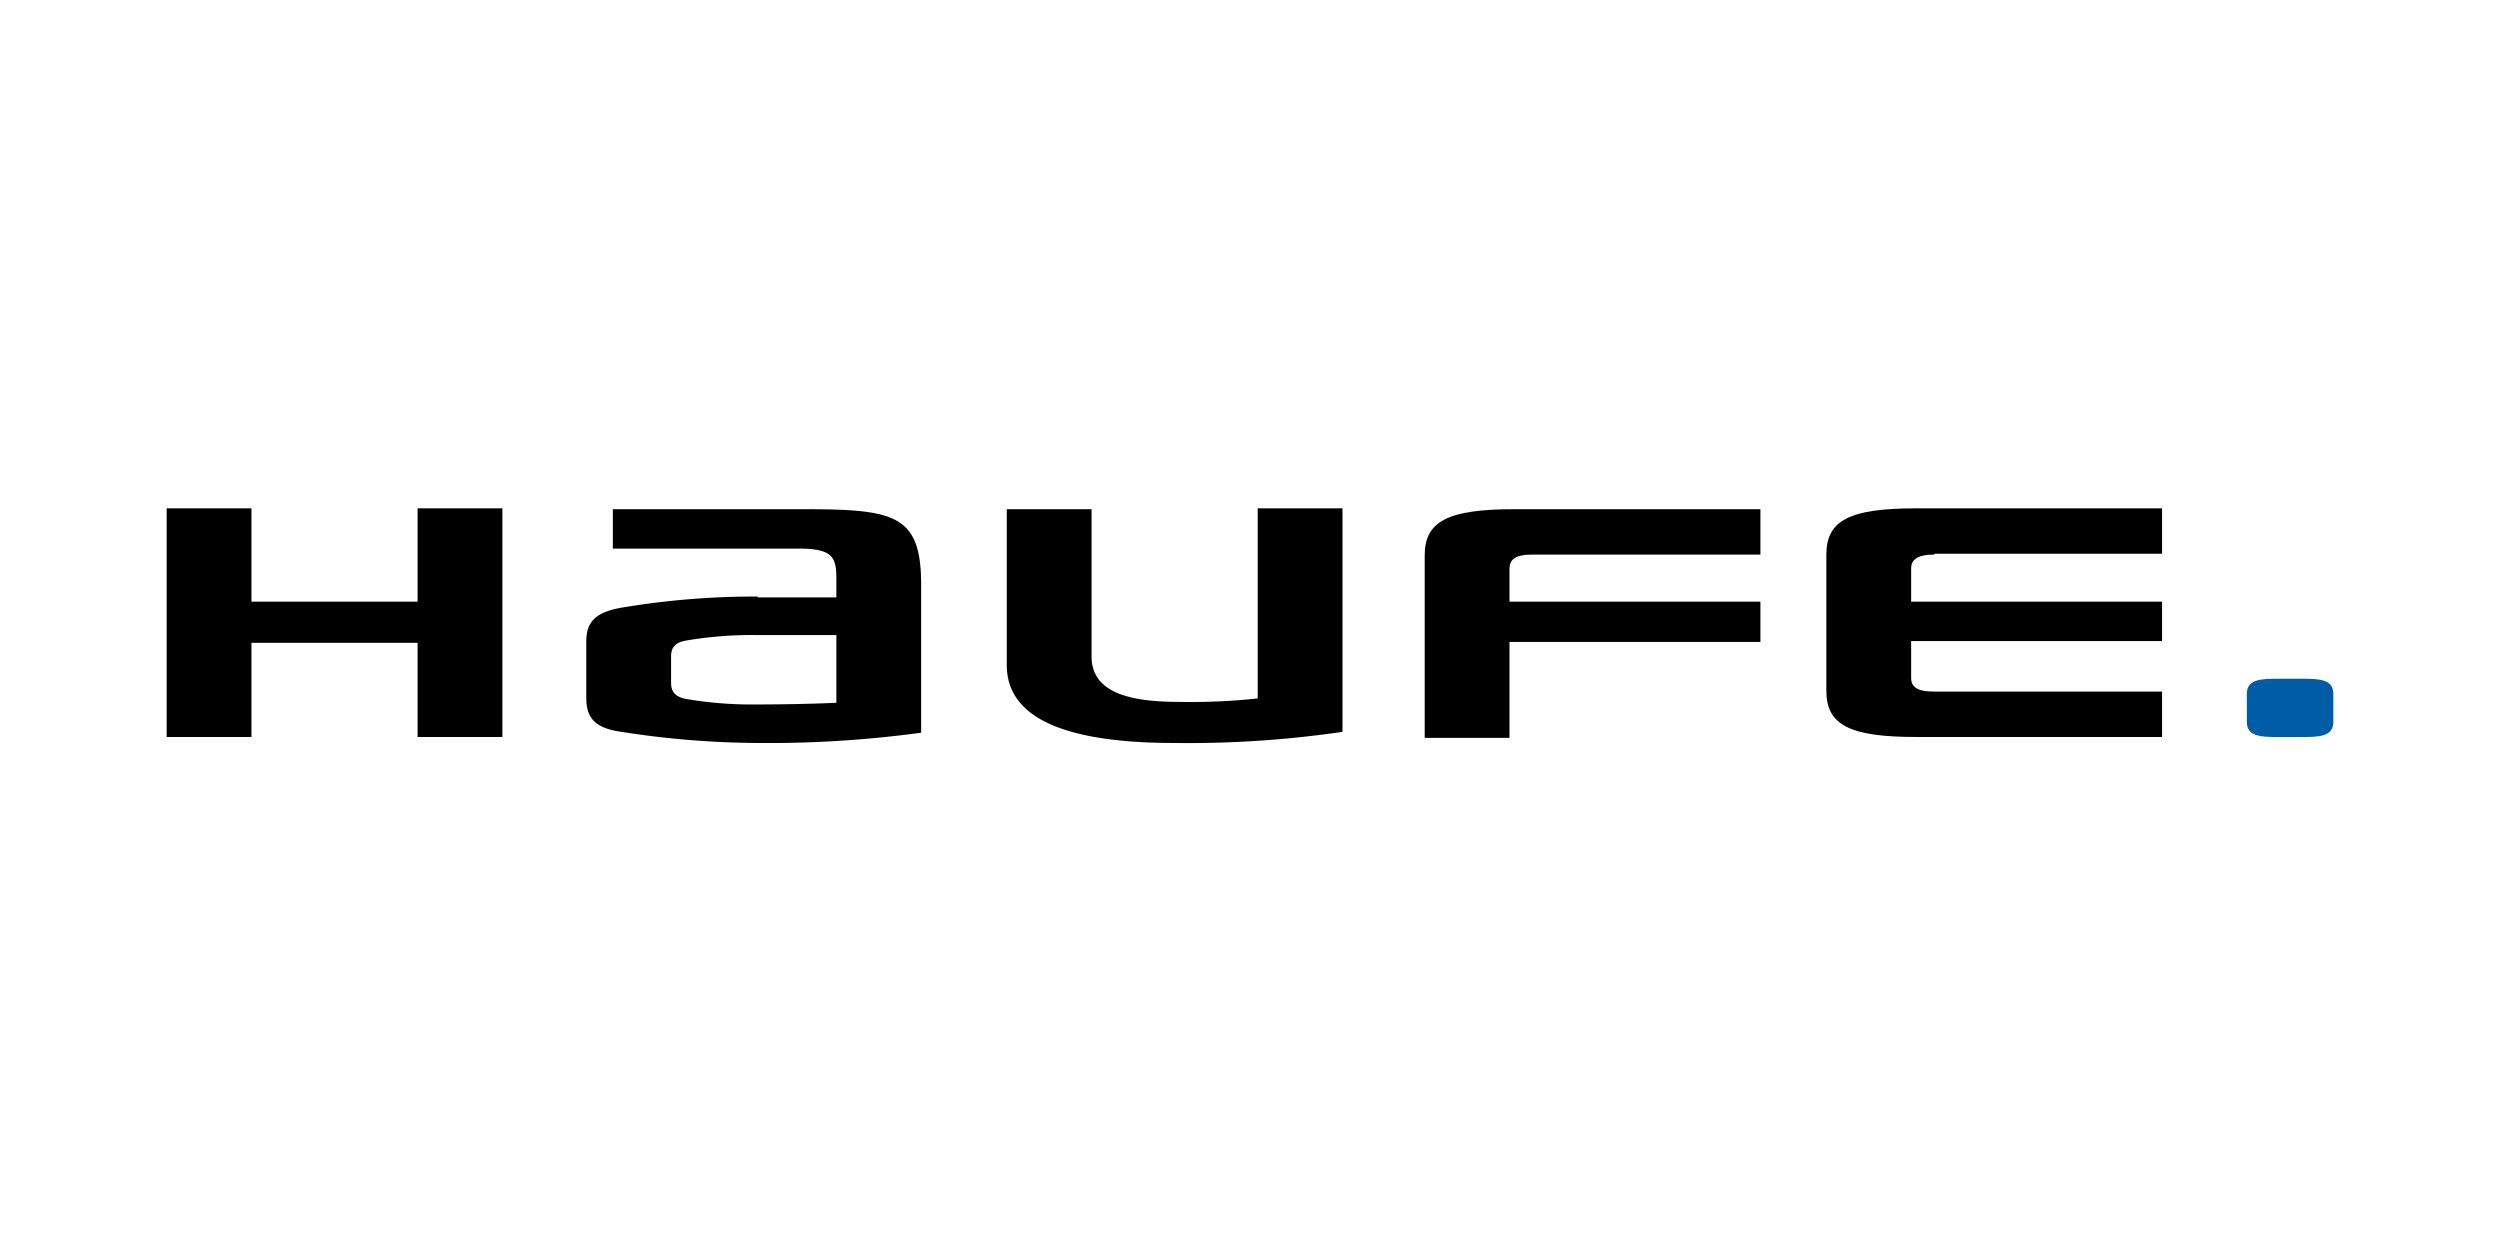
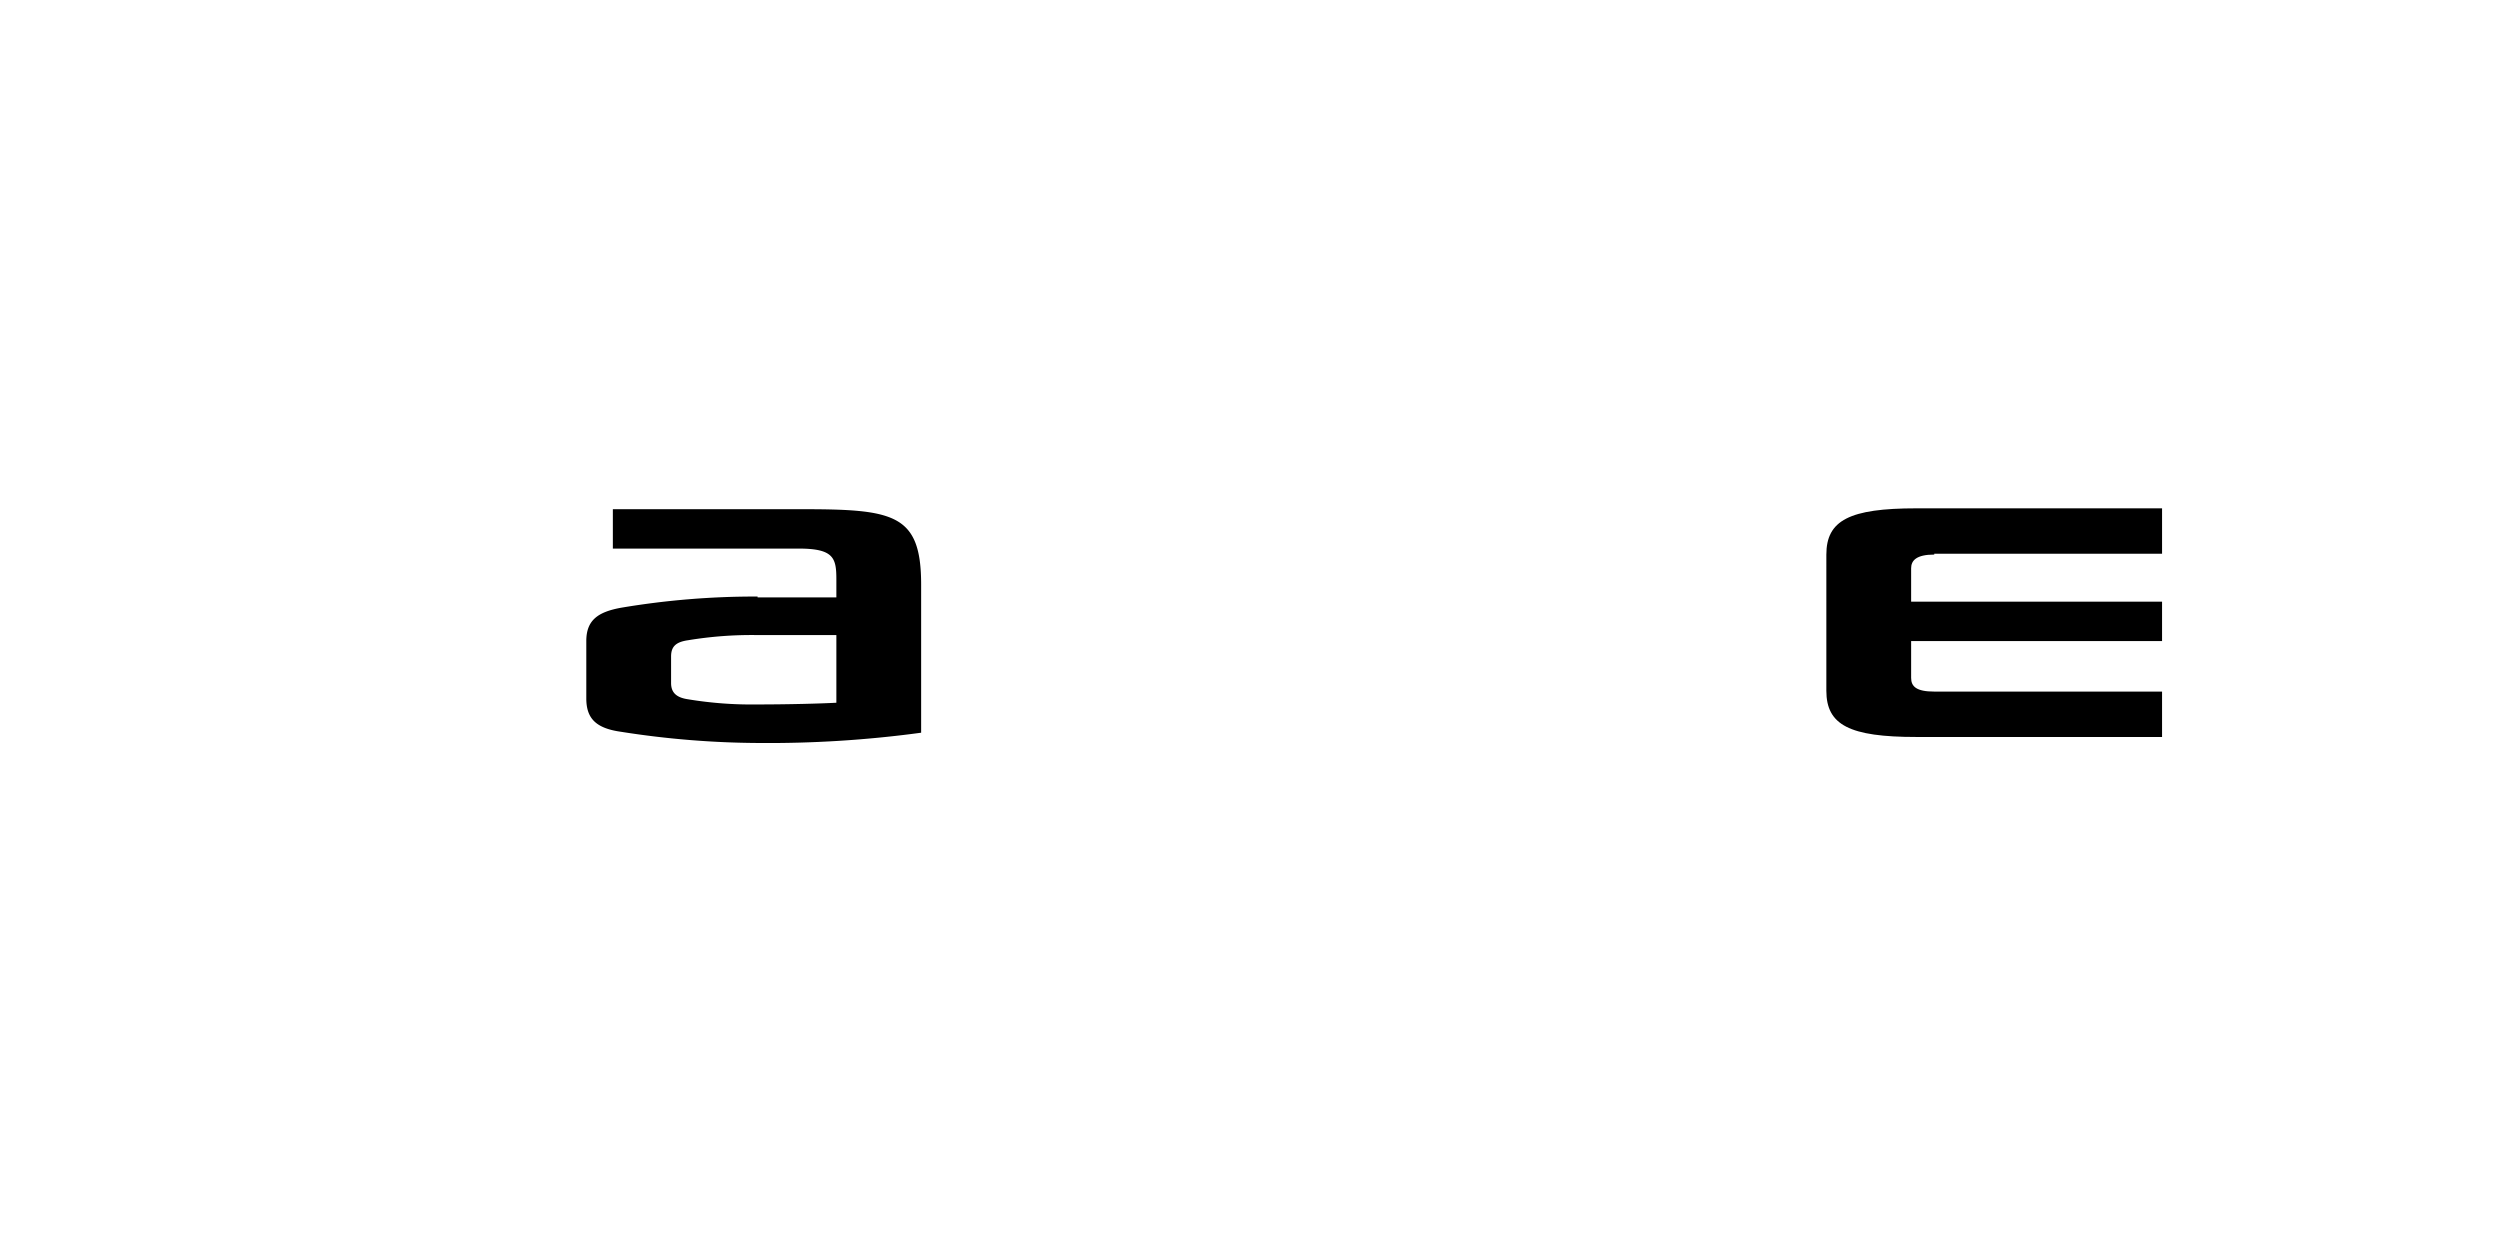
<svg xmlns="http://www.w3.org/2000/svg" width="300" height="150" viewBox="0 0 300 150">
  <defs>
    <style>.a{fill:#fff;}.b{fill:#005da5;}.c{fill-rule:evenodd;}</style>
  </defs>
  <g transform="translate(-1300 -2702)">
    <rect class="a" width="300" height="150" transform="translate(1300 2702)" />
    <g transform="translate(1320 2763)">
-       <path d="M157.342,67.258c-15.415,0-20.142-4.111-20.142-9.352V39.2h10.174V56.879c0,4.316,4.522,5.447,10.482,5.447a75.32,75.32,0,0,0,9.455-.411V39.1h10.174V65.922A128.031,128.031,0,0,1,157.342,67.258Z" transform="translate(-36.386 -39.1)" />
-       <path d="M69.211,66.539v-11.3H49.274v11.3H39.1V39.1H49.274V50.3H69.211V39.1H79.385V66.539Z" transform="translate(-39.1 -39.1)" />
-       <path d="M198.949,44.647h27.336V39.2H196.791C188.775,39.2,186,40.639,186,44.749V66.639h10.174V55.129h30.111V50.3H196.174V46.394C196.174,45.263,196.79,44.647,198.949,44.647Z" transform="translate(-35.036 -39.097)" />
      <path d="M245.849,44.649c-2.158,0-2.775.719-2.775,1.644V50.3h30.111v4.727H243.074v4.419c0,1.028.617,1.644,2.775,1.644h27.336v5.447H243.691c-8.016,0-10.791-1.439-10.791-5.549V44.649c0-4.111,2.775-5.549,10.791-5.549h29.494v5.447H245.849Z" transform="translate(-33.738 -39.1)" />
-       <path class="b" d="M282,60.85c0-1.336.822-1.85,3.186-1.85h4.008c2.364,0,3.186.514,3.186,1.85v3.289c0,1.336-.822,1.85-3.186,1.85h-4.008c-2.364,0-3.186-.514-3.186-1.85Z" transform="translate(-32.379 -38.549)" />
      <path class="c" d="M108.653,49.682a96.6,96.6,0,0,0-16.34,1.336c-2.877.514-4.213,1.542-4.213,4.008v6.885c0,2.466,1.233,3.6,4.213,4.008a108.681,108.681,0,0,0,16.34,1.336,135.927,135.927,0,0,0,19.628-1.233V48.243c0-8.53-3.289-9.043-14.49-9.043H91.286v4.727h22.3c4.213,0,4.522,1.13,4.522,3.7v2.158h-9.455Zm0,12.949a46.7,46.7,0,0,1-8.324-.617c-1.439-.206-2.055-.822-2.055-1.953V56.876c0-1.233.617-1.747,2.055-1.953a46.7,46.7,0,0,1,8.324-.617h9.455v8.119c-1.85.1-5.652.206-9.455.206Z" transform="translate(-37.744 -39.097)" />
    </g>
  </g>
</svg>